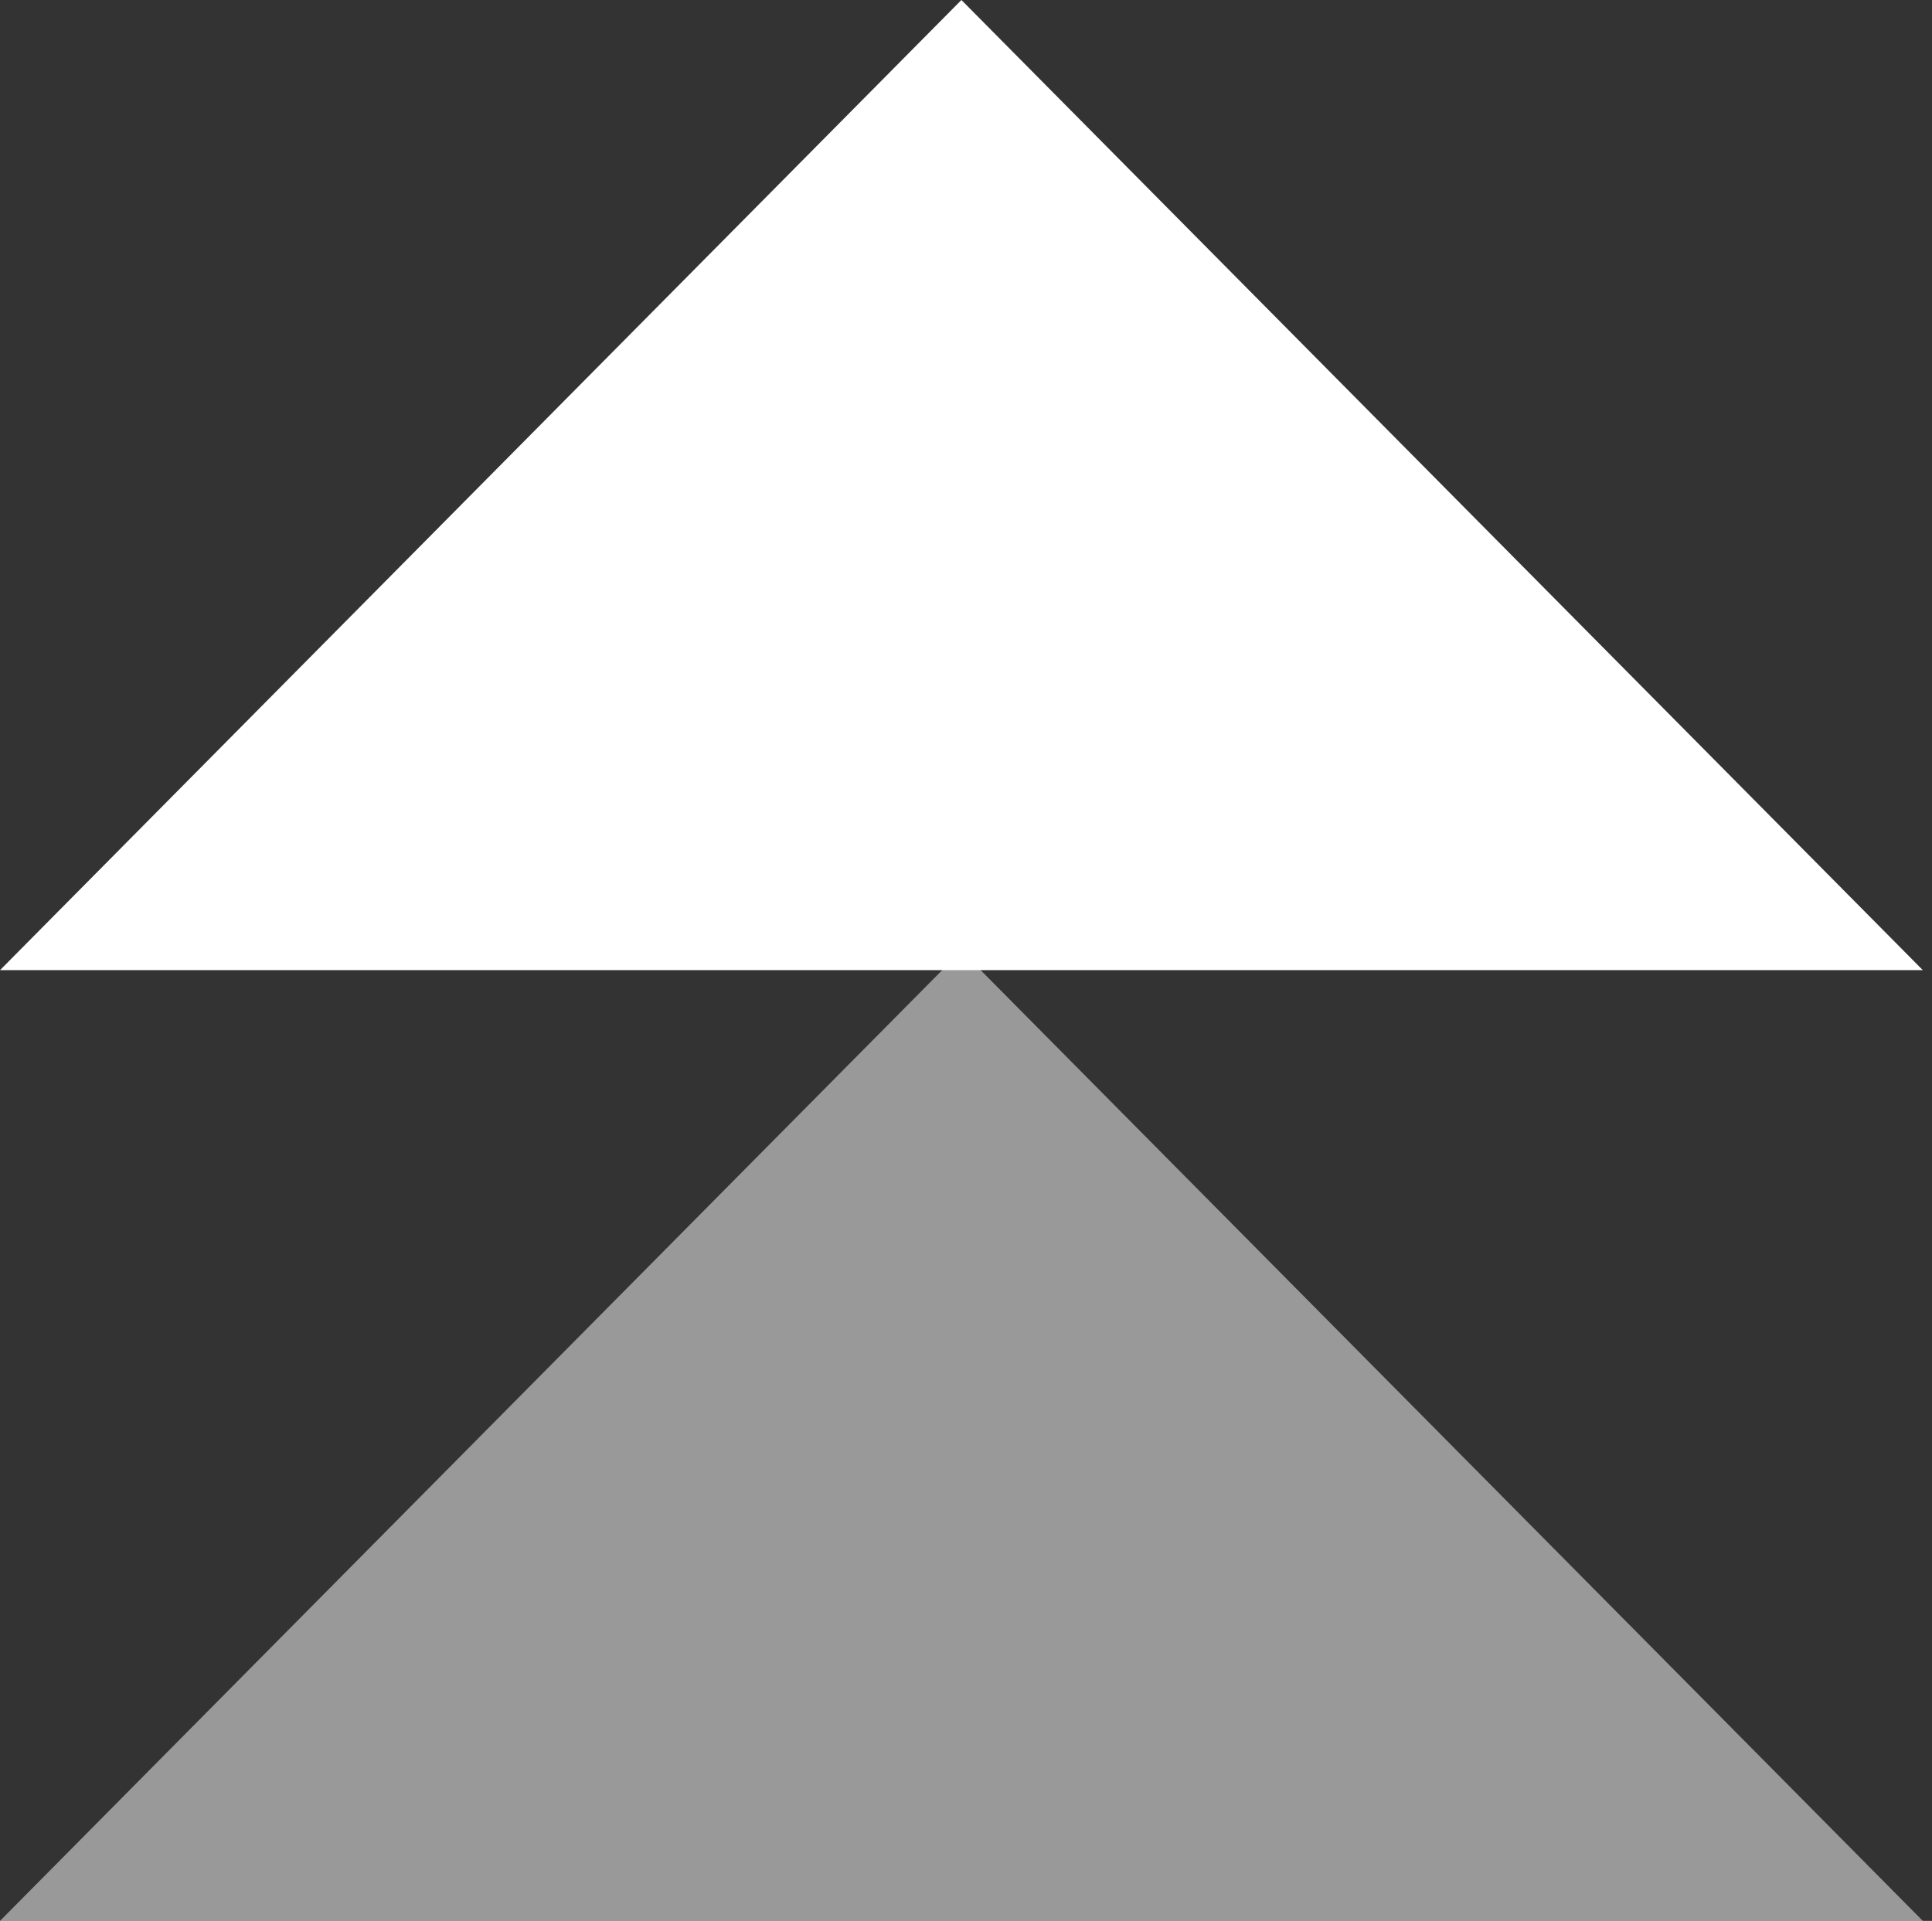
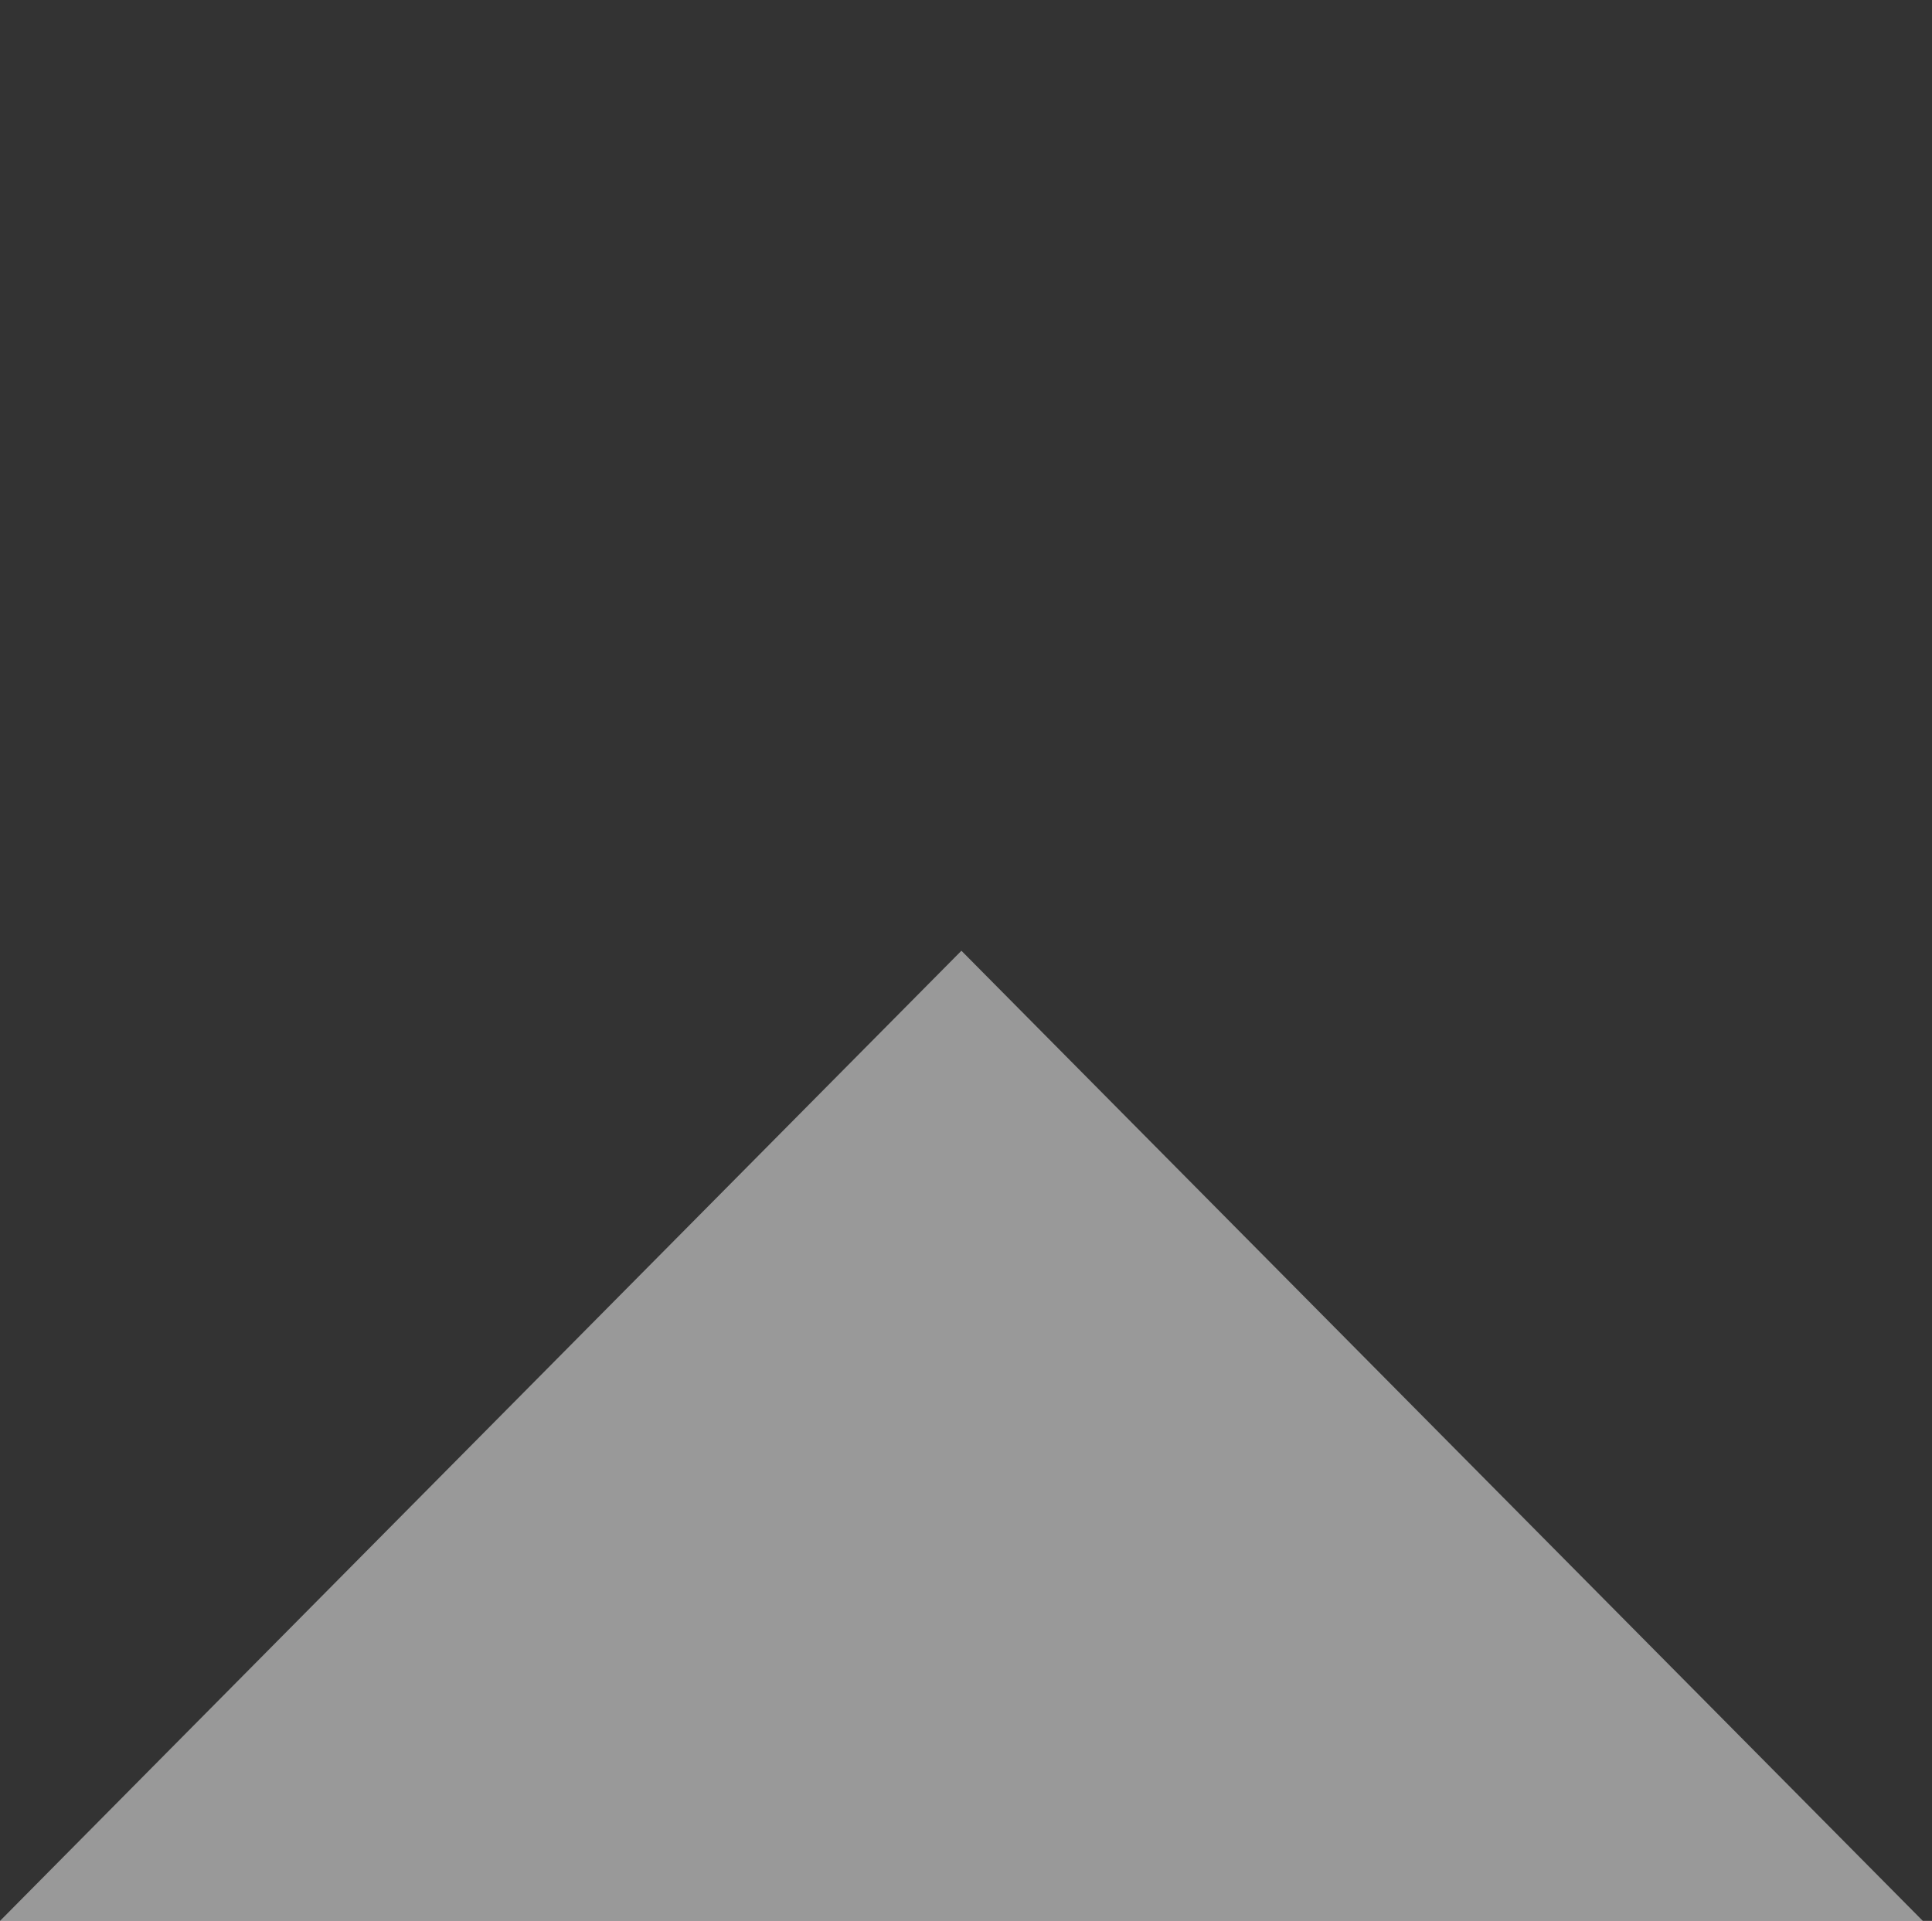
<svg xmlns="http://www.w3.org/2000/svg" width="177" height="176" viewBox="0 0 177 176" fill="none">
  <rect x="0" y="0" width="177" height="176" fill="#333333" stroke="none" />
-   <path d="M0 88.889L88.08 0L176.16 88.889L0 88.889Z" fill="white" />
  <path opacity="0.5" d="M0 176L88.08 87.111L176.16 176L0 176Z" fill="white" />
</svg>